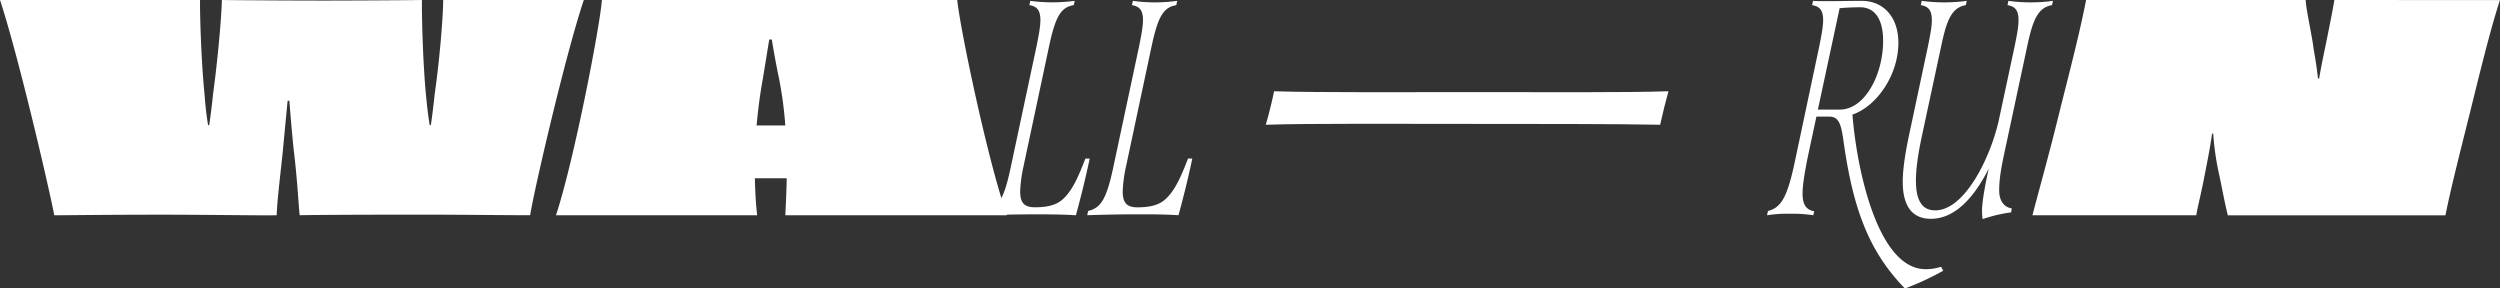
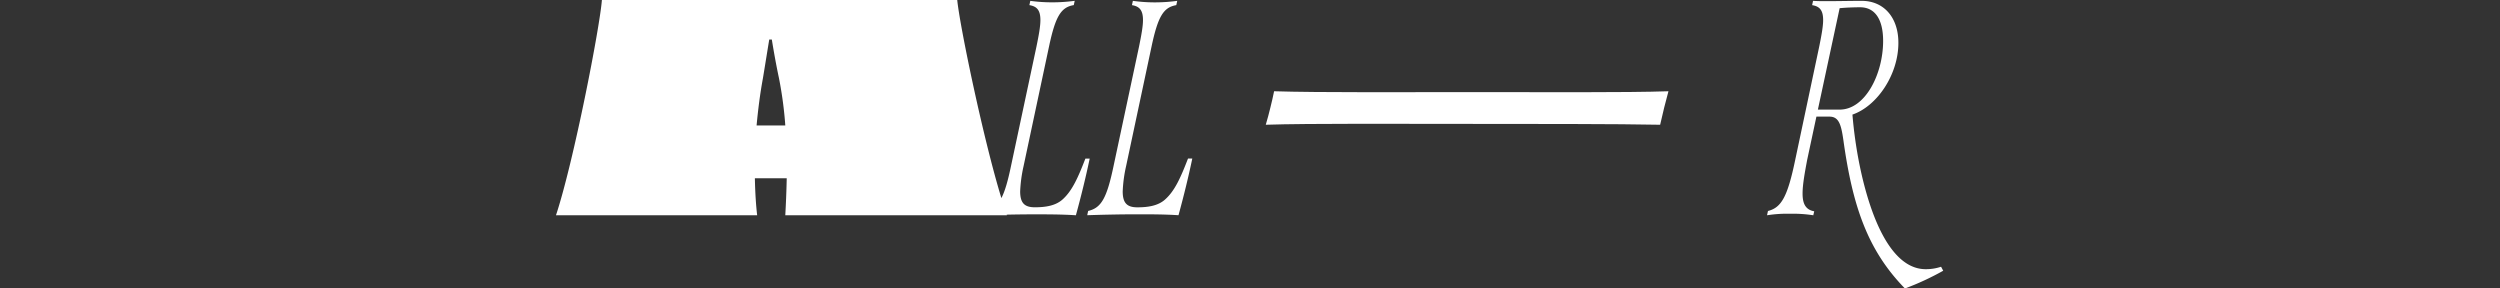
<svg xmlns="http://www.w3.org/2000/svg" viewBox="0 0 1167.14 134.68">
  <rect x="0" y="0" width="1167.14" height="134.68" fill="#333333" stroke="none" />
  <g fill="#fff">
-     <path d="m206.9 0c0 7.5-1.61 27.61-4 44.22-.4 4.16-1.07 9.38-1.74 14.21h-.54c-.8-4.56-1.34-9.79-1.74-13.94-1.49-15.41-2.03-38.19-1.88-44.49-7.5.13-34.3.27-46 .27-12 0-39.78-.14-47.42-.27-.13 7.37-1.87 27.61-4.15 44.22-.4 4.16-1.07 9.38-1.74 14.21h-.54a136.91 136.91 0 0 1 -1.61-13.94c-1.6-15.28-2.27-38.19-2.14-44.49h-93.4c8.31 25.06 22.91 87.64 25.33 100.5 7.5 0 23.05-.27 50.11-.27 22 0 45 .41 53.74.27.13-5.89 1.47-16.75 2.81-29.48l2.28-24h.81c.67 8.17 1.34 16.61 2.14 23.71 1.61 13.54 2.14 24.53 2.68 29.75 5.76-.13 25.73-.27 55.61-.27 21 0 39.4.27 52 .27 1.6-10.7 16.49-75.02 25.05-100.48z" />
    <path d="m506.72 74.05c-3.43 8.86-6.15 15-10.58 19-3.29 3-8 3.72-13 3.72-4.72 0-6.87-1.86-6.87-7.44a65.1 65.1 0 0 1 1.58-11.73l11.87-55.77c3-14.16 5.57-18.45 11.58-19.45l.43-2a77.51 77.51 0 0 1 -10.3.71 74.83 74.83 0 0 1 -10.43-.69l-.43 2c3.58.57 5.15 2.43 5.15 7 0 2.86-.71 6.86-1.86 12.44l-11.86 55.64c-1.48 7.08-2.84 11.84-4.5 15-8.56-27.99-19.5-80.84-20.61-92.48h-165.89c-.94 12.6-13.14 75.44-21.44 100.5h93.93c-.53-4.42-.94-10.45-1.07-17.28h14.87c-.13 6.56-.4 12.32-.67 17.28h103.45c0-.09-.06-.19-.1-.28 4.64-.1 9.07-.15 12.87-.15 6.15 0 12.87 0 19.45.43 2.43-8.86 4.58-17.59 6.44-26.45zm-145.86-15.49h-7.64c.67-7.24 1.61-14.74 2.95-22 .94-5.62 2-12.33 2.95-18.09h1.21c.93 5.76 2.14 12.47 3.35 18.09a179.41 179.41 0 0 1 2.94 22z" />
    <path d="m544 93.07c-3.28 3-8 3.72-13 3.72-4.72 0-6.86-1.86-6.86-7.44a64.91 64.91 0 0 1 1.57-11.73l11.87-55.77c3-14.16 5.58-18.45 11.58-19.45l.43-2a77.47 77.47 0 0 1 -10.29.71 74.61 74.61 0 0 1 -10.41-.71l-.43 2c3.57.57 5.15 2.43 5.15 7 0 2.86-.72 6.86-1.86 12.44l-11.87 55.64c-3.15 15-5.72 19.59-11.87 21l-.43 2c8.15-.28 16.59-.43 23.17-.43 6.14 0 12.87 0 19.44.43 2.43-8.86 4.58-17.59 6.44-26.45h-2c-3.43 8.88-6.15 15.03-10.63 19.04z" />
    <path d="m688.89 43c-28.27 0-74.1.27-94.07-.4-.54 2.55-1.07 5.1-1.74 7.64-.67 2.81-1.34 5.23-2.15 8 19.84-.67 65.93-.4 94.21-.4 27.47 0 71.42 0 89.91.4l1.88-8 2-7.64c-18.88.68-62.57.4-90.04.4z" />
    <path d="m899 125.67c-10.58 0-18.73-10.44-24.6-26.17-5-13.44-8.29-30.32-9.58-46 11.59-4 21.45-18.73 21.45-33.46.03-11.92-6.83-19.64-17.13-19.64-5.14 0-10.87.14-16.14.14-2.57 0-4.29 0-6.57-.14l-.43 2c3.57.57 5.14 2.43 5.14 7 0 2.86-.71 6.86-1.85 12.44l-11.18 52.78c-3.57 17.16-6.43 22.31-12.73 23.88l-.43 2a60.64 60.64 0 0 1 10.73-.71 62.24 62.24 0 0 1 10.87.71l.43-1.86c-4.15-.71-5.44-3.72-5.44-8.29 0-4.15 1-9.58 2.15-15.73l4.31-20.17h6.15c4.43 0 5.43 4 6.43 10.87 4.29 30.89 11.3 51.48 28.75 69.36a126.39 126.39 0 0 0 17.87-8.29l-1-1.86a22.19 22.19 0 0 1 -7.2 1.14zm-40.18-74.5h-10.13l10.16-47.34c2.86-.29 6.58-.43 9.58-.43 6.58 0 10.72 5.15 10.72 15.73 0 15.3-8.29 32.04-20.3 32.04z" />
-     <path d="m946.36 21.85c2.58-12.16 4.87-18.31 11.64-19.45l.43-2a77.51 77.51 0 0 1 -10.3.71 74.72 74.72 0 0 1 -10.49-.71l-.43 2c3.58.57 5.15 2.43 5.15 7 0 3.14-.72 6.86-1.86 12.44l-7.44 34.76c-4 17.3-15.87 41.61-29.6 41.61-6 0-9-4.43-9-13.87 0-7.15 1.72-15.87 2.86-21.16l8.87-41.33c2.56-12.16 4.81-18.31 11.57-19.45l.43-2a77.47 77.47 0 0 1 -10.29.71 77.59 77.59 0 0 1 -10.73-.71l-.43 2c3.58.57 5.15 2.43 5.15 7 0 3.14-.72 6.86-1.86 12.44l-8.72 41c-1 4.72-3 14.45-3 22 0 11.45 4.44 17.31 13.16 17.31 11.15 0 20.16-9.87 27-23.45-1.72 7.43-3.15 15.87-3.15 19.59a26.27 26.27 0 0 0 .29 4 69.82 69.82 0 0 1 13.3-3.15l.28-1.85c-3.57-.57-5.86-3.44-5.86-8.44s.86-10 2.15-16.16z" />
-     <path d="m1089.82 0c-.81 5-2.55 13.54-4.29 22.11-.8 3.75-1.87 8.85-2.81 14.47l-.54.14c-.54-4.69-1.21-9.25-2-13.54-.67-6-3.62-18.76-3.75-23.18h-102.52c-2.82 14.34-6.57 29.08-11.93 50.25-5.23 21.44-9.51 36.45-13.13 50.25h76.51c.41-3 1.75-8 3.35-15.94 1.61-8.31 3-14.88 4-22.11l.54-.14a129.11 129.11 0 0 0 2.55 18.23c1.47 6.43 2.41 12.46 4.28 20h101.58c2.54-12.59 6.43-27.87 12.06-50.38 5.22-21.31 9.65-38.73 13.4-50.12z" />
  </g>
</svg>